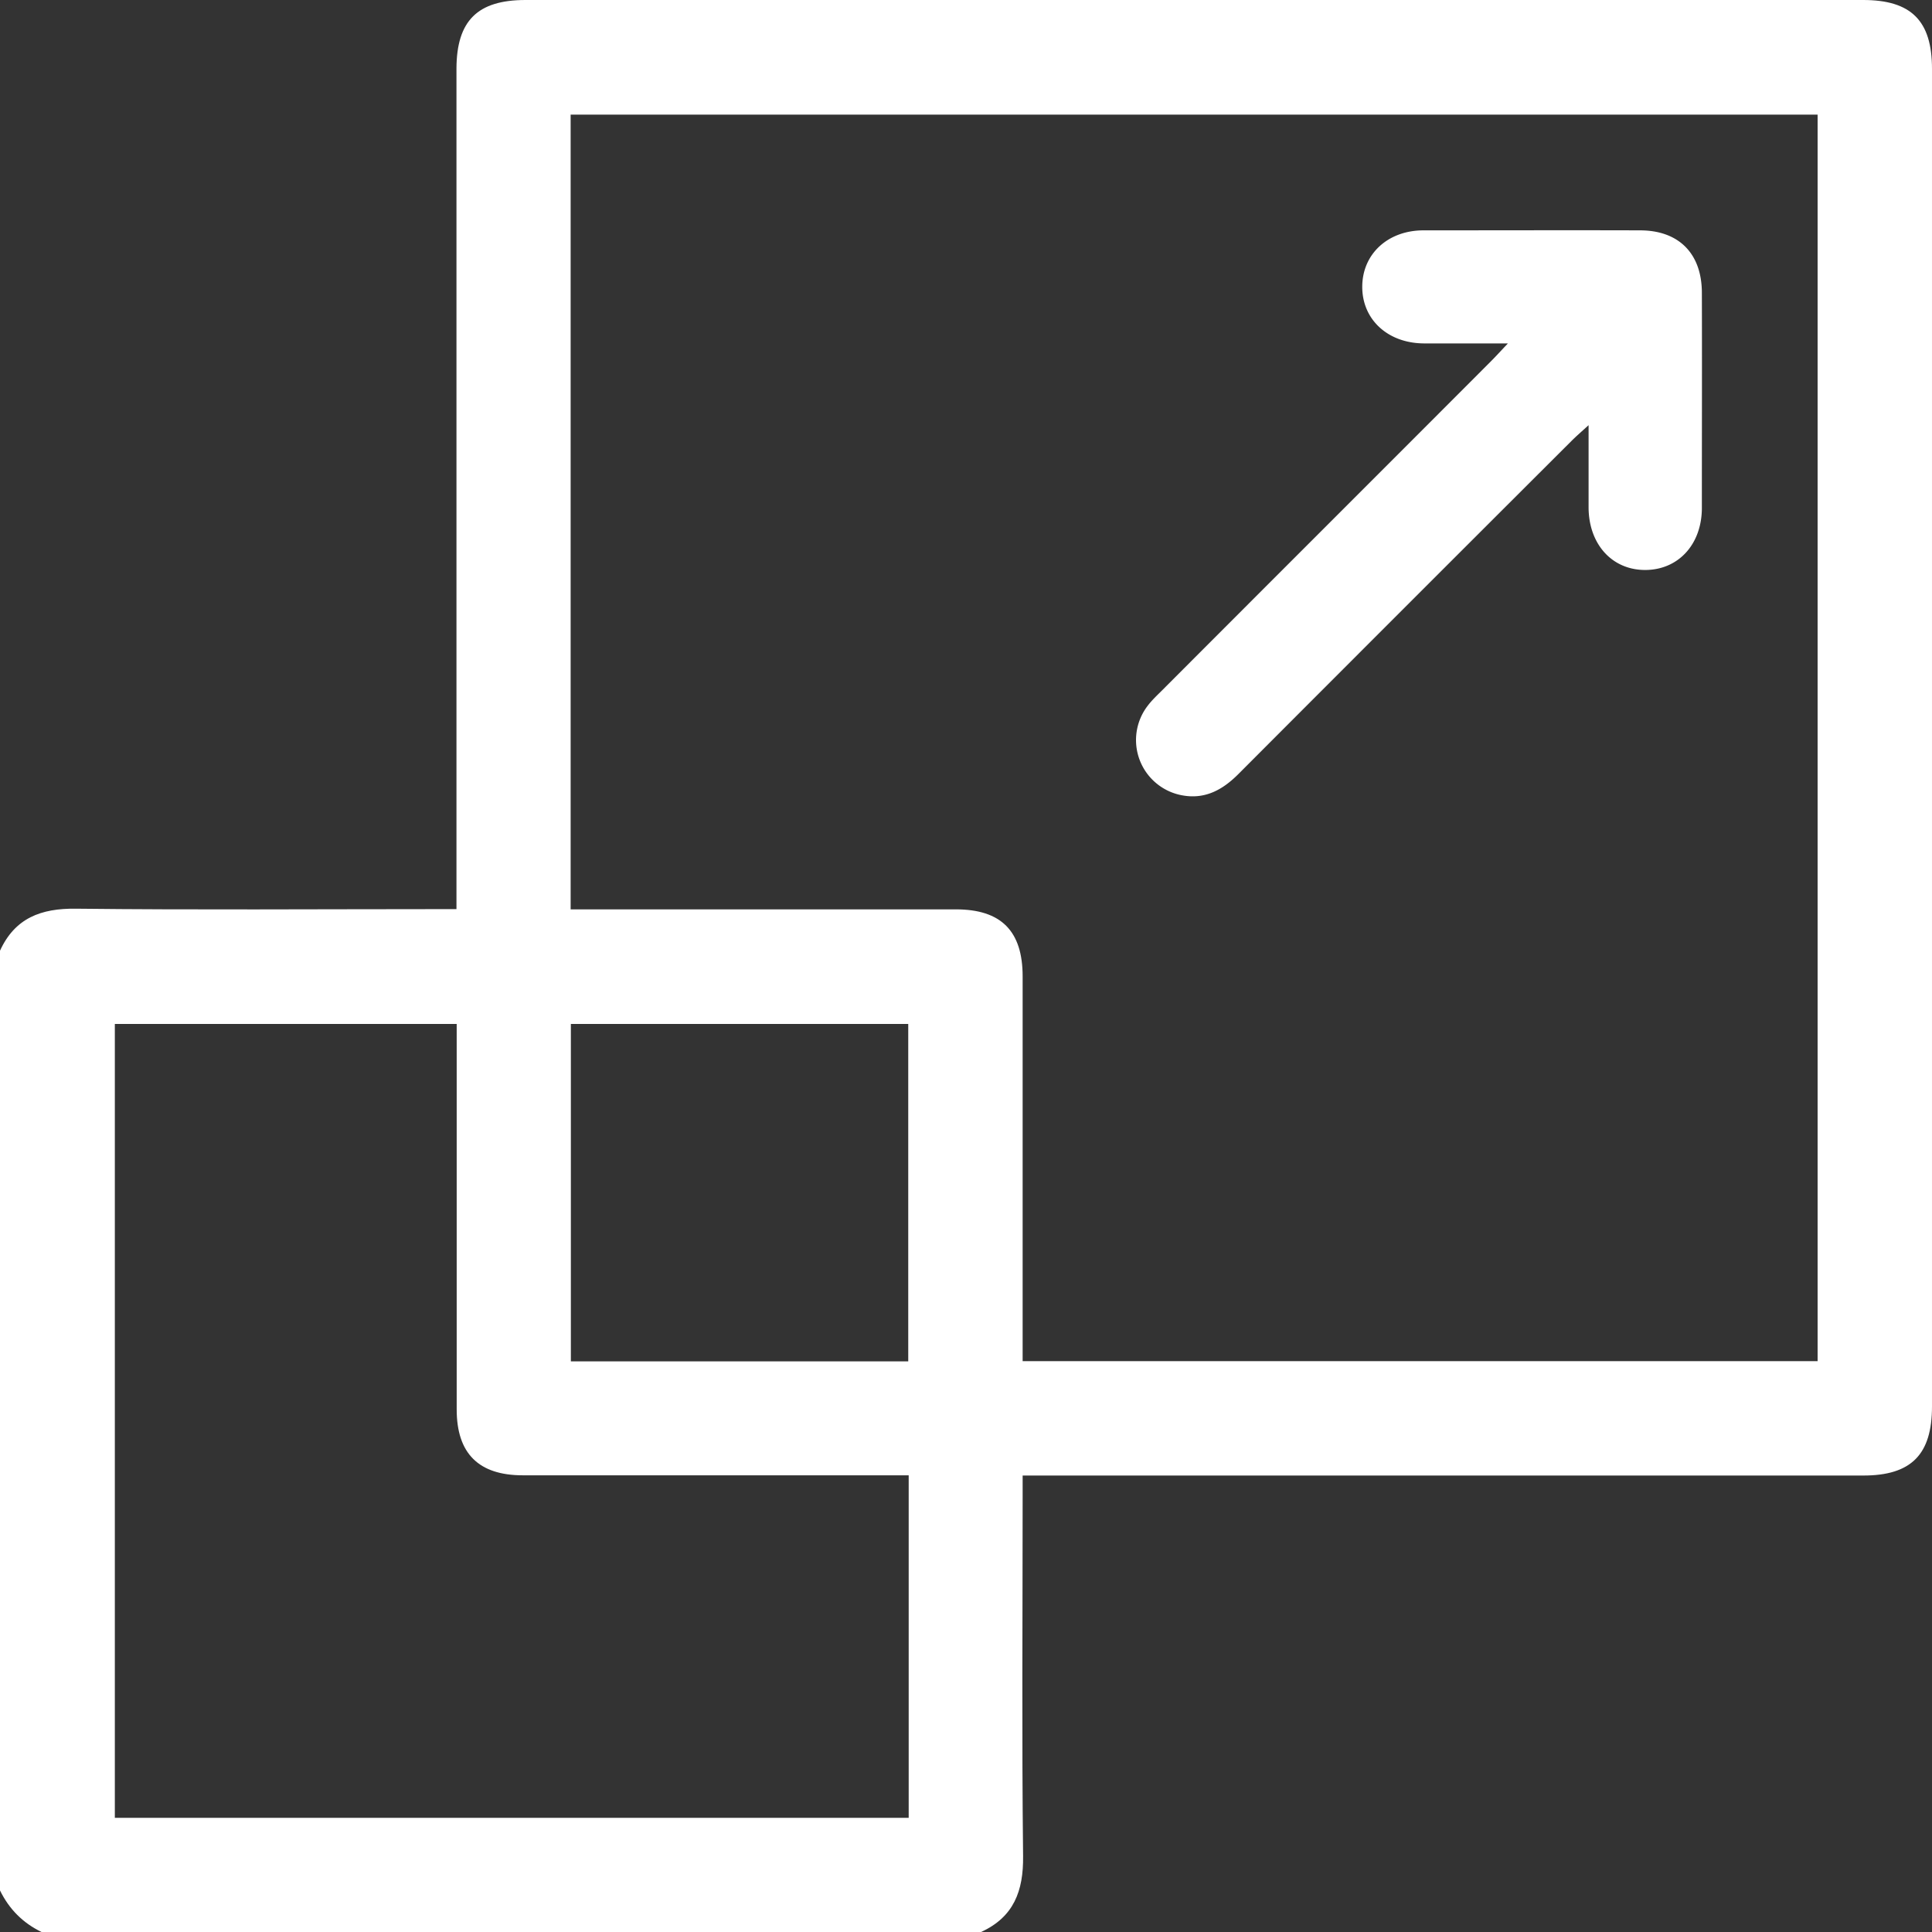
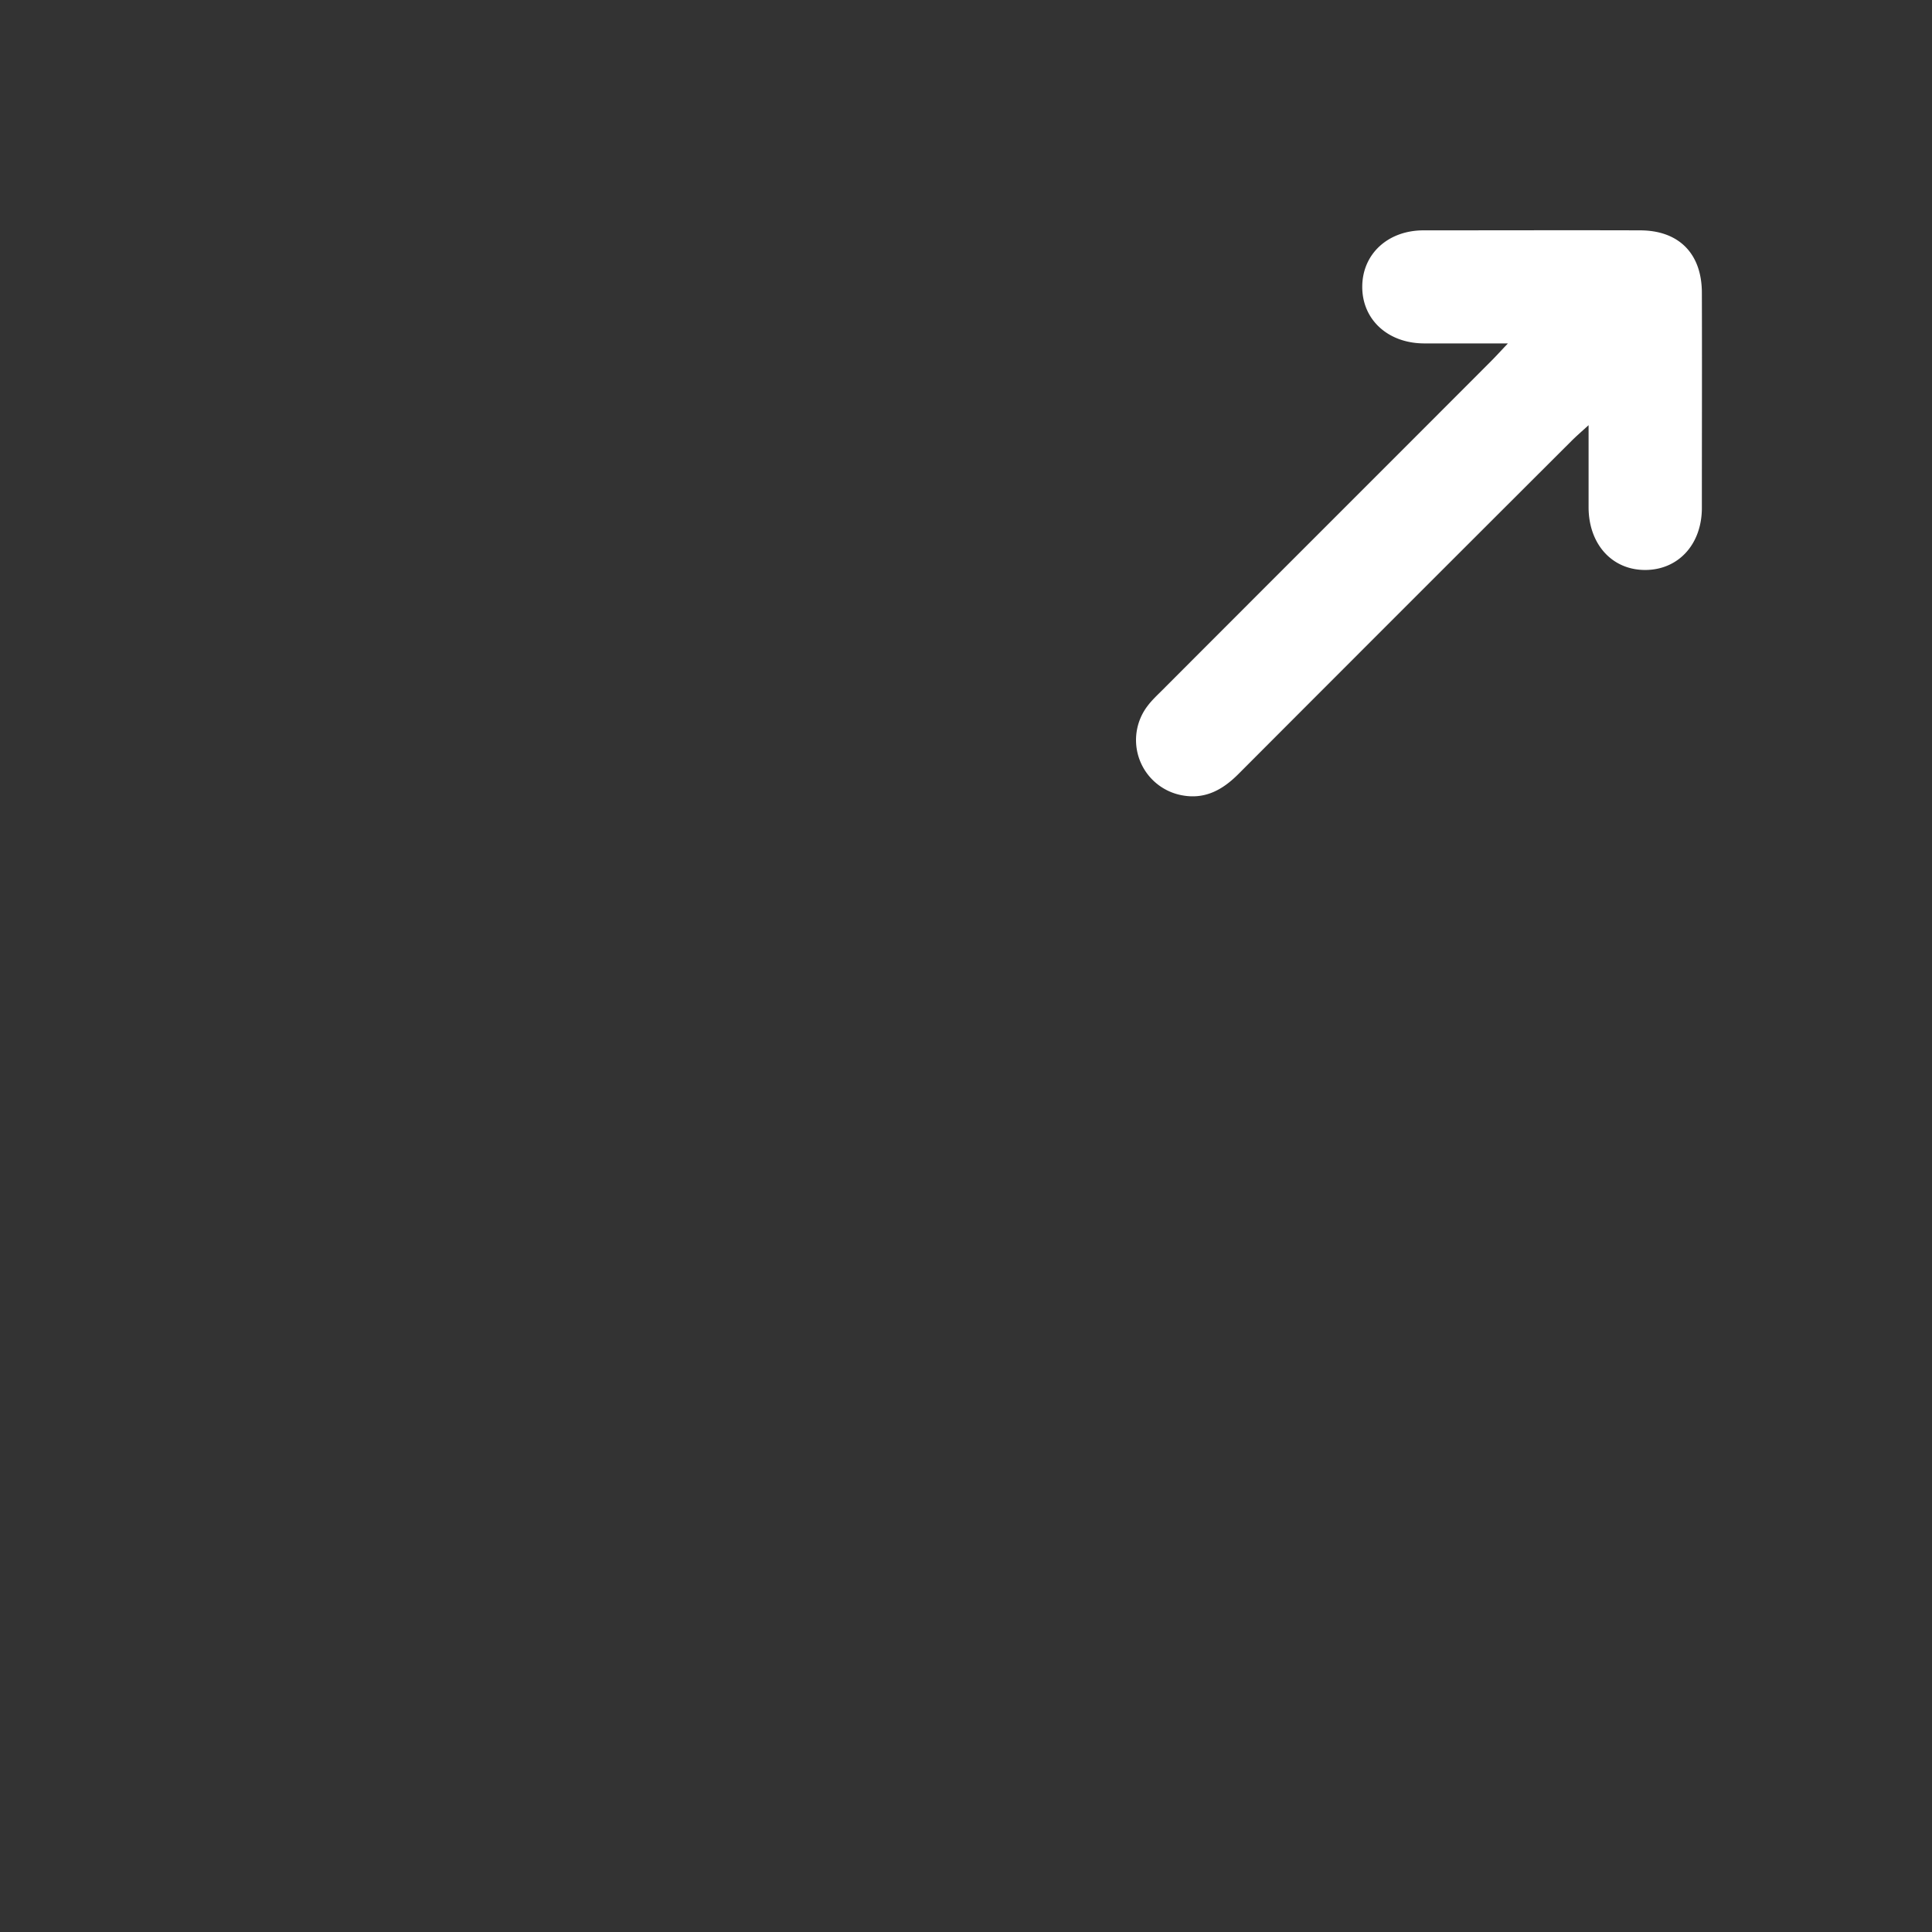
<svg xmlns="http://www.w3.org/2000/svg" id="Layer_1" data-name="Layer 1" viewBox="0 0 86.47 86.47">
  <rect x="0" y="0" width="86.47" height="86.47" fill="#333333" stroke="none" />
  <defs>
    <style>.cls-1{fill:#fff}</style>
  </defs>
-   <path d="M43.91 86.47H1.86c-.83-.4-1.45-1.02-1.86-1.86V42.55c.67-1.46 1.83-1.9 3.4-1.88 5.35.06 10.7.02 16.04.02h.99V3.06C20.44.93 21.37 0 23.52 0h59.87c2.15 0 3.08.93 3.08 3.08v59.87c0 2.15-.93 3.09-3.07 3.09H45.77v.99c0 5.35-.04 10.7.02 16.04.02 1.57-.42 2.73-1.88 3.4Zm37.44-25.54V5.13H25.54V40.7h17.24c2.03 0 2.99.97 2.99 3v17.22h35.58Zm-40.68 5.1H23.4c-1.98 0-2.96-.98-2.96-2.95V45.83H5.14v35.53h35.53V66.03Zm-.02-5.1v-15.1h-15.1v15.1h15.1Z" class="cls-1" />
  <path d="M67.48 15.37h-3.75c-1.63-.01-2.77-1.08-2.76-2.55.01-1.45 1.14-2.5 2.72-2.51 3.24 0 6.47-.01 9.71 0 1.74 0 2.77 1.04 2.77 2.8.01 3.21 0 6.42 0 9.62 0 1.64-1.06 2.78-2.54 2.78s-2.52-1.15-2.53-2.79v-3.69c-.33.3-.55.49-.76.7-4.98 4.97-9.95 9.94-14.92 14.92-.7.7-1.48 1.13-2.49.95a2.515 2.515 0 0 1-1.58-3.99c.2-.27.45-.5.69-.74 4.89-4.9 9.79-9.79 14.68-14.69.21-.21.42-.44.76-.8Z" class="cls-1" />
</svg>